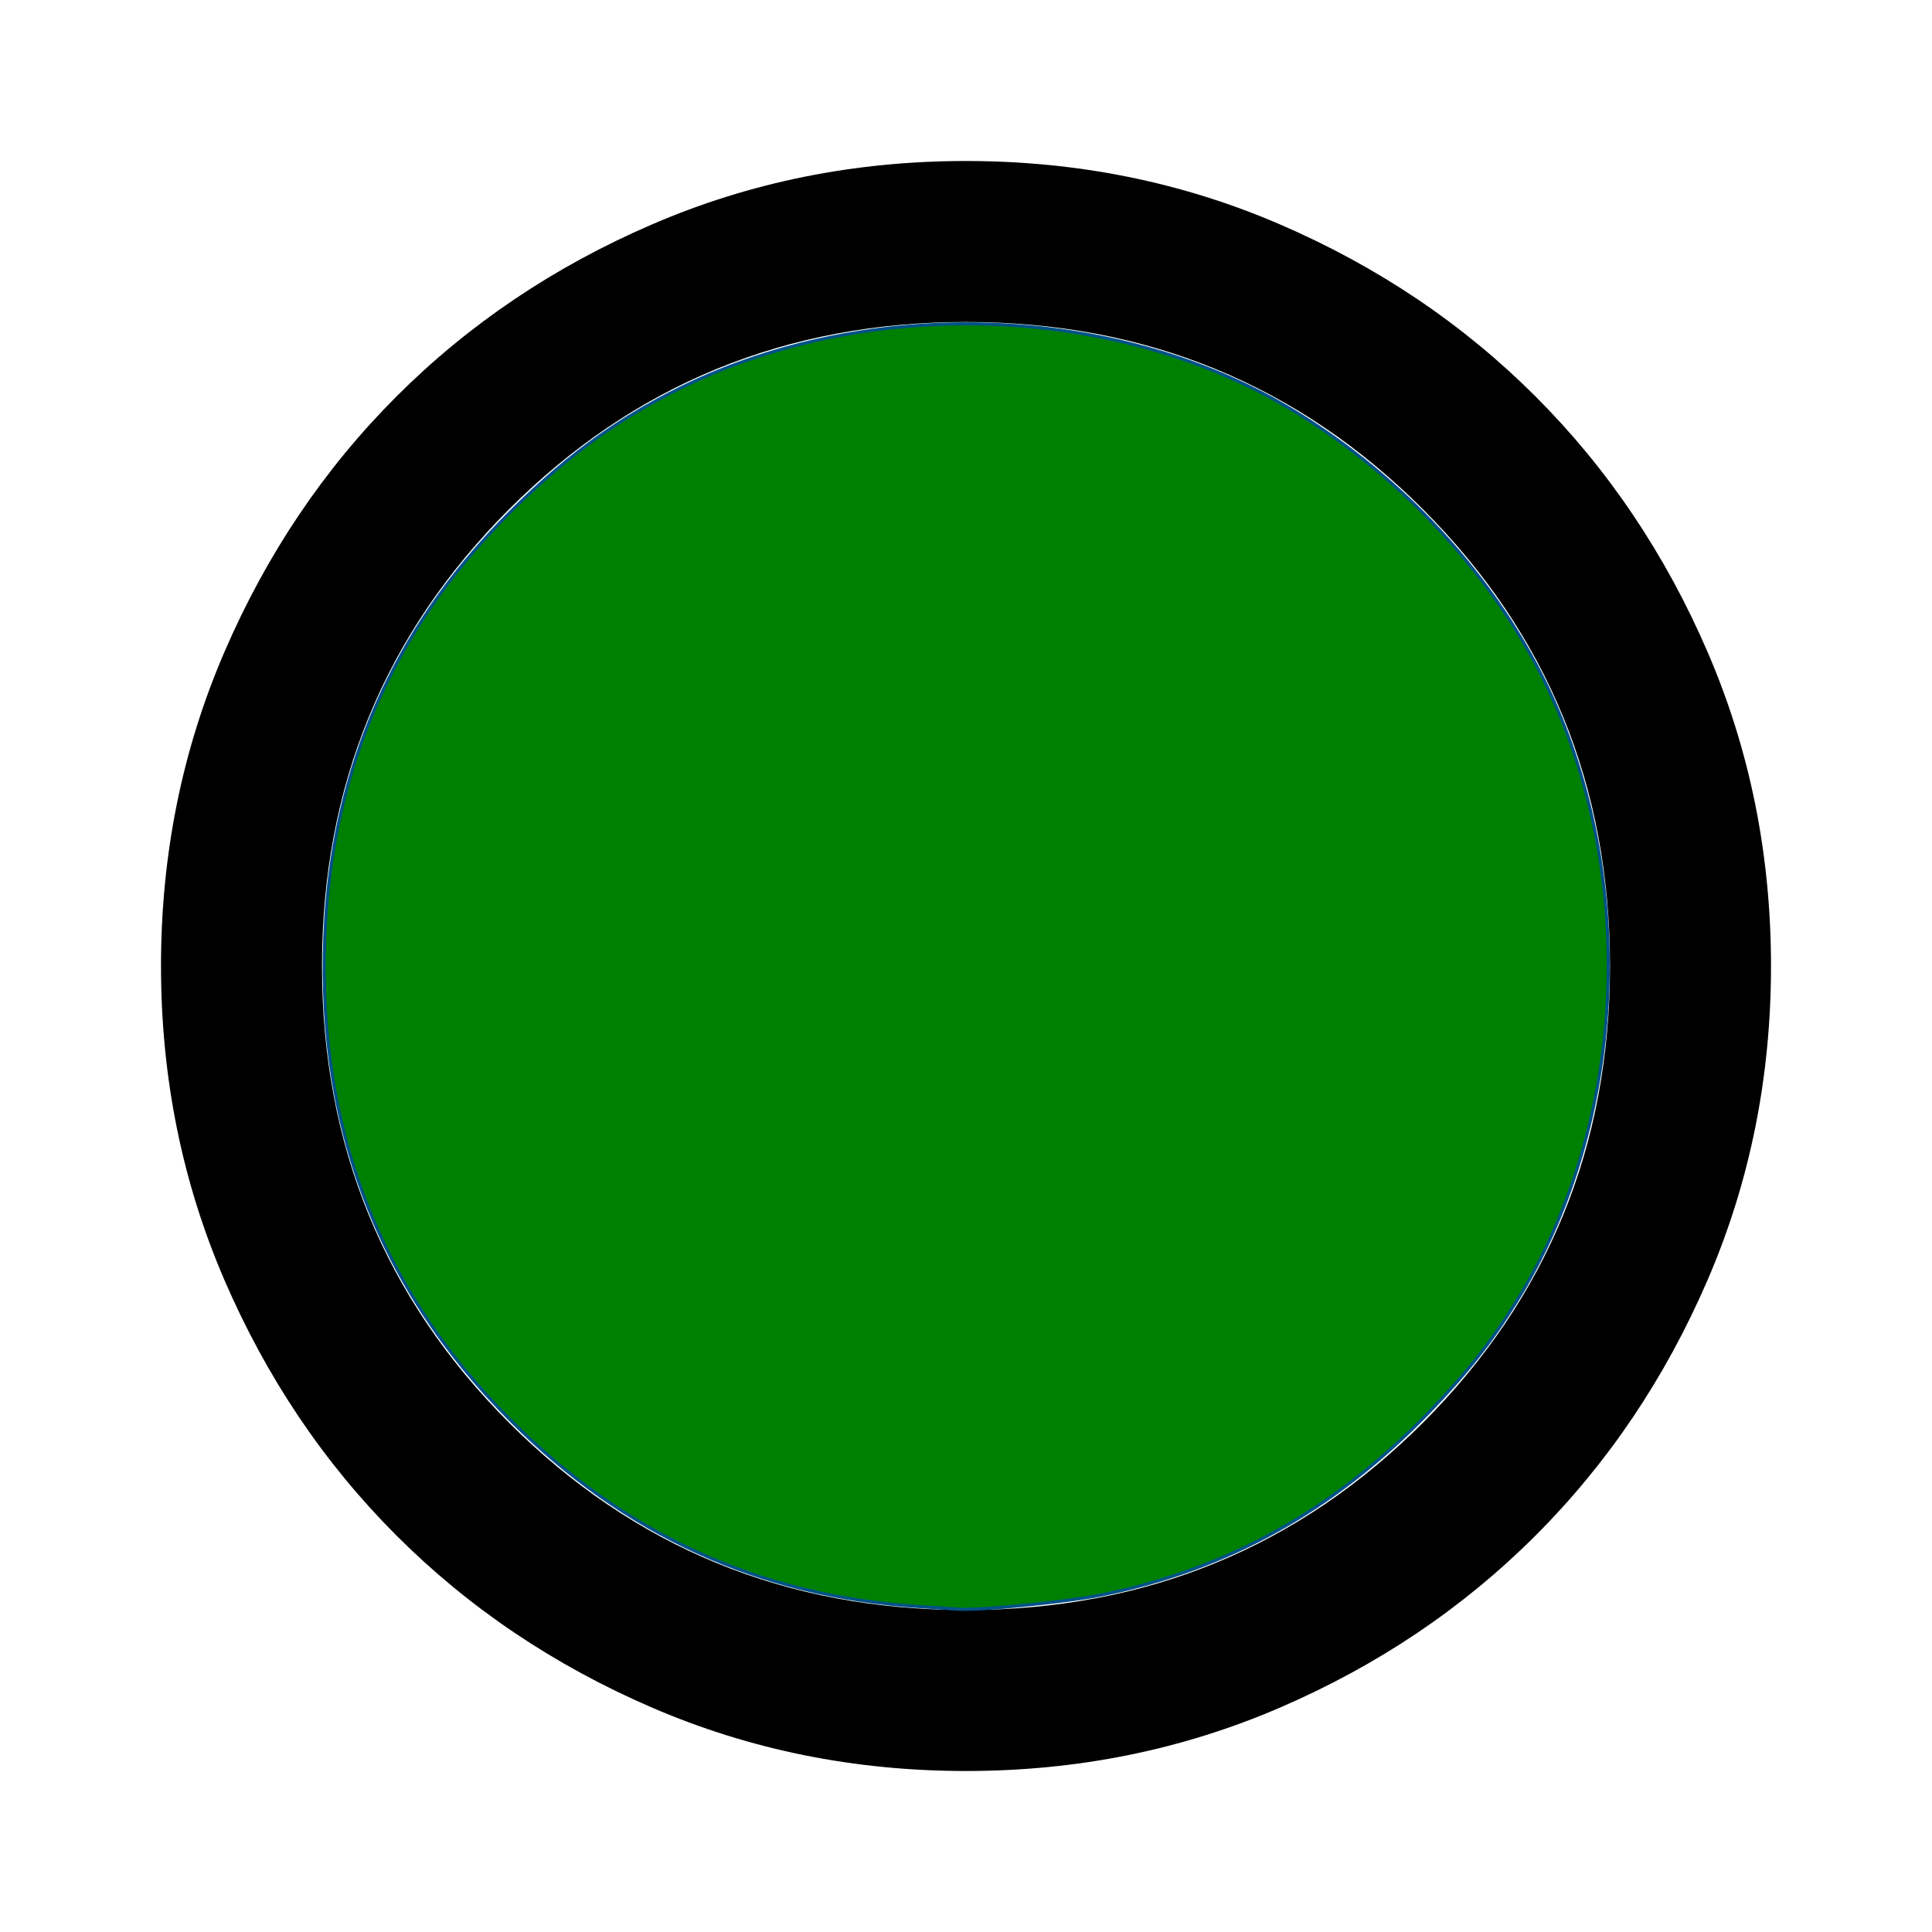
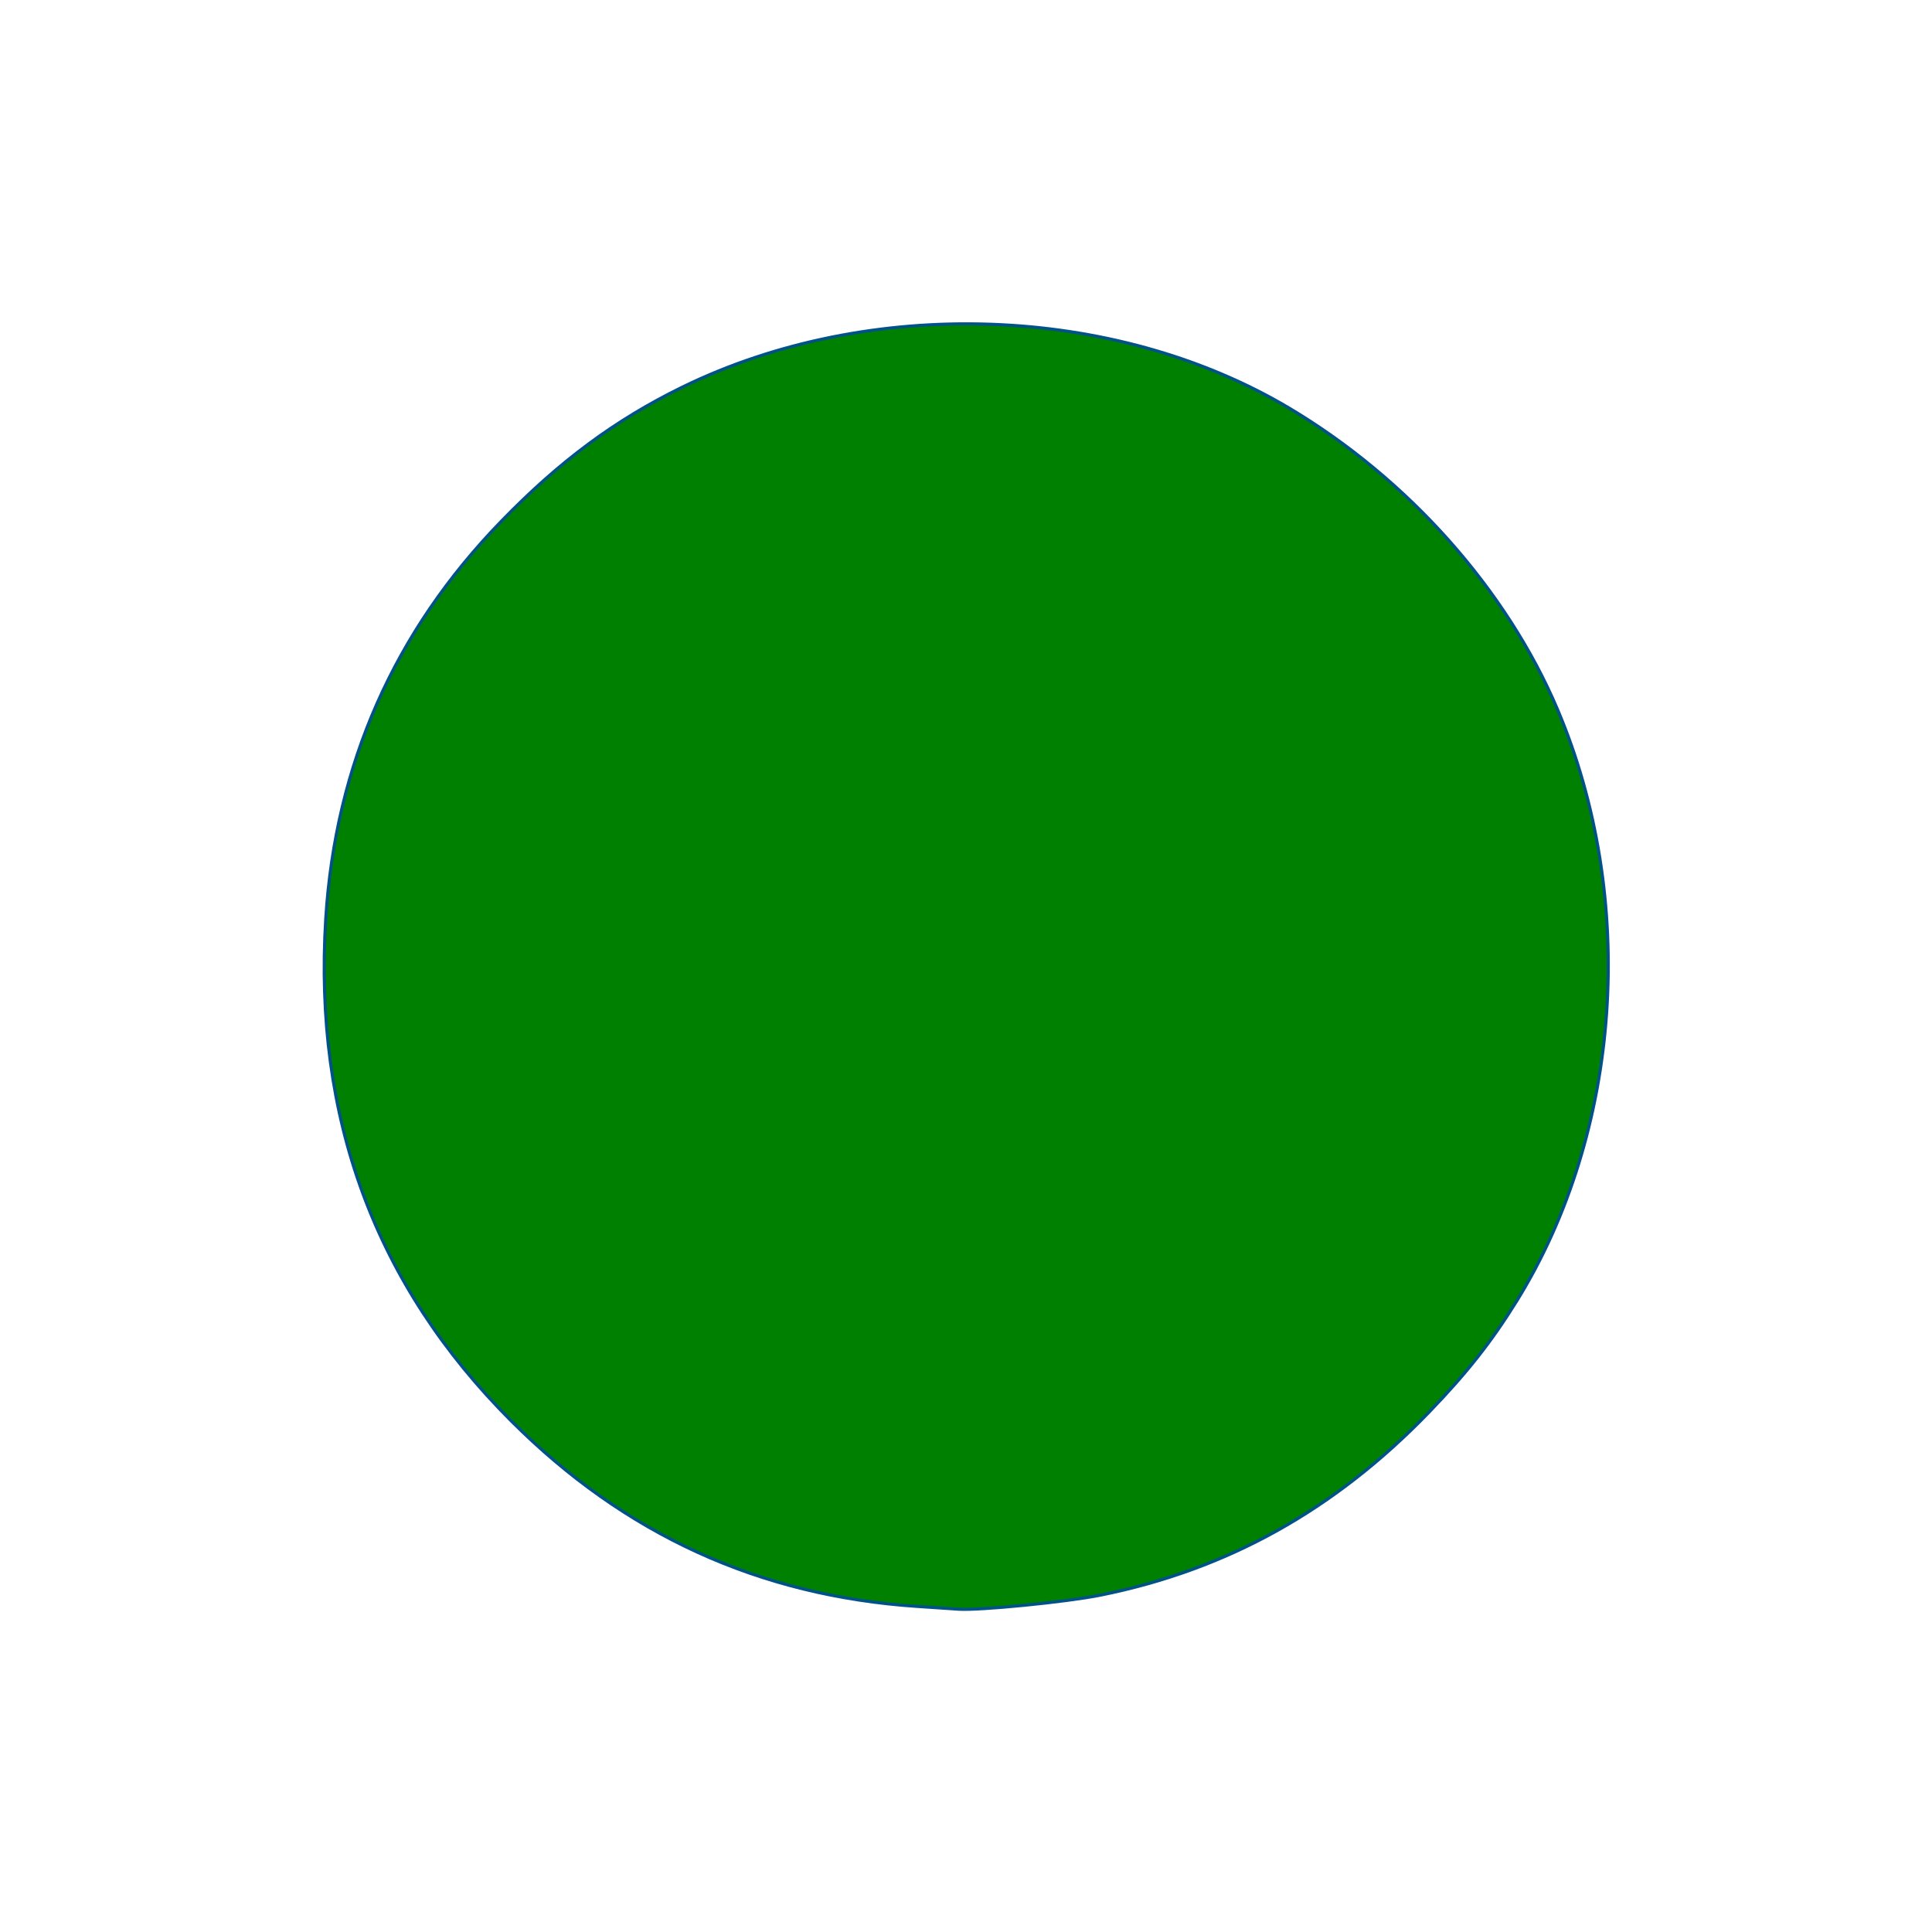
<svg xmlns="http://www.w3.org/2000/svg" xmlns:ns1="http://sodipodi.sourceforge.net/DTD/sodipodi-0.dtd" xmlns:ns2="http://www.inkscape.org/namespaces/inkscape" height="24" viewBox="0 -960 960 960" width="24" version="1.1" id="svg1" ns1:docname="erledigt.svg" ns2:version="1.3 (0e150ed6c4, 2023-07-21)">
  <defs id="defs1" />
  <ns1:namedview id="namedview1" pagecolor="#ffffff" bordercolor="#000000" borderopacity="0.25" ns2:showpageshadow="2" ns2:pageopacity="0.0" ns2:pagecheckerboard="0" ns2:deskcolor="#d1d1d1" ns2:zoom="25.354167" ns2:cx="7.3952342" ns2:cy="12.6212" ns2:window-width="2560" ns2:window-height="1494" ns2:window-x="-11" ns2:window-y="-11" ns2:window-maximized="1" ns2:current-layer="svg1" />
-   <path d="M480-80q-83 0-156-31.5T197-197q-54-54-85.5-127T80-480q0-83 31.5-156T197-763q54-54 127-85.5T480-880q83 0 156 31.5T763-763q54 54 85.5 127T880-480q0 83-31.5 156T763-197q-54 54-127 85.5T480-80Zm0-80q134 0 227-93t93-227q0-134-93-227t-227-93q-134 0-227 93t-93 227q0 134 93 227t227 93Zm0-320Z" id="path1" />
  <path style="fill:#008000;stroke:#005287;stroke-width:0.039;fill-opacity:1" d="M 11.391,19.955 C 9.428,19.823 7.761,19.061 6.35,17.65 4.659,15.959 3.893,13.882 4.047,11.41 4.167,9.499 4.898,7.844 6.229,6.474 6.953,5.728 7.641,5.219 8.471,4.812 c 2.328,-1.14 5.368,-1.036 7.542,0.257 1.476,0.878 2.705,2.258 3.336,3.747 0.997,2.351 0.796,5.245 -0.509,7.347 -0.317,0.511 -0.622,0.896 -1.092,1.383 -1.173,1.213 -2.505,1.954 -4.082,2.27 -0.419,0.084 -1.497,0.191 -1.755,0.174 -0.043,-0.003 -0.277,-0.019 -0.52,-0.035 z" id="path2" transform="matrix(40,0,0,40,0,-960)" />
</svg>